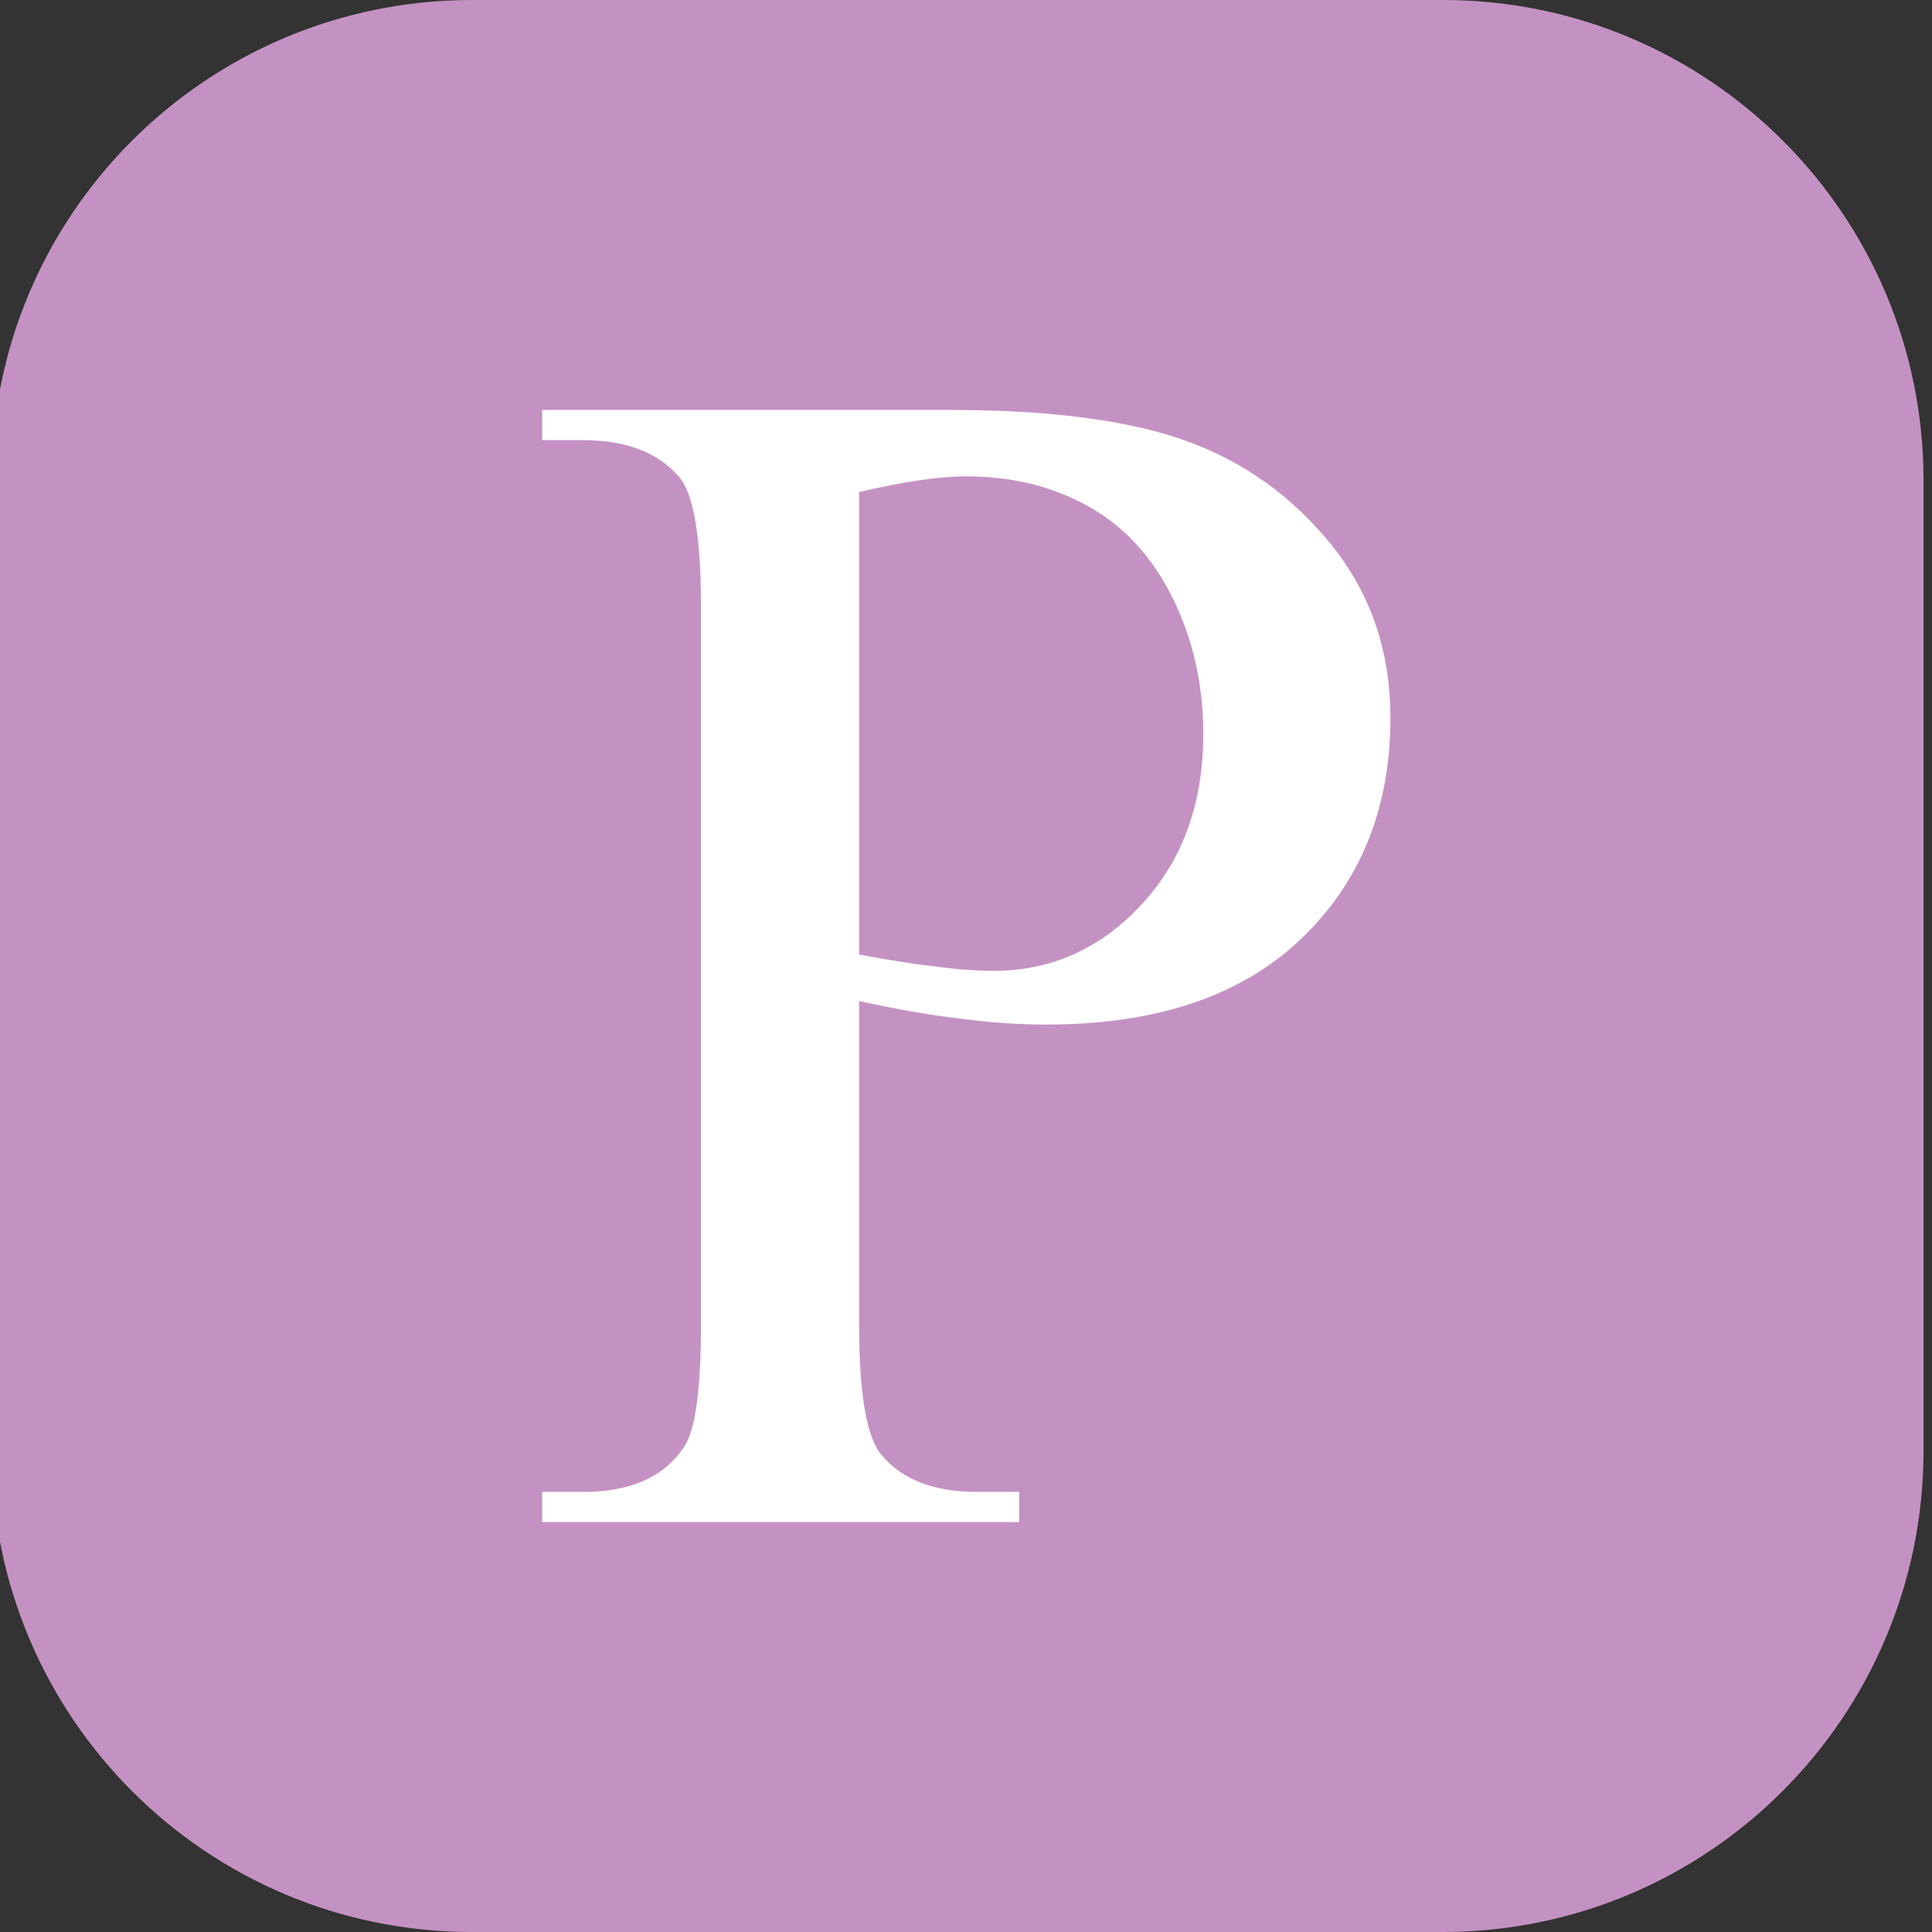
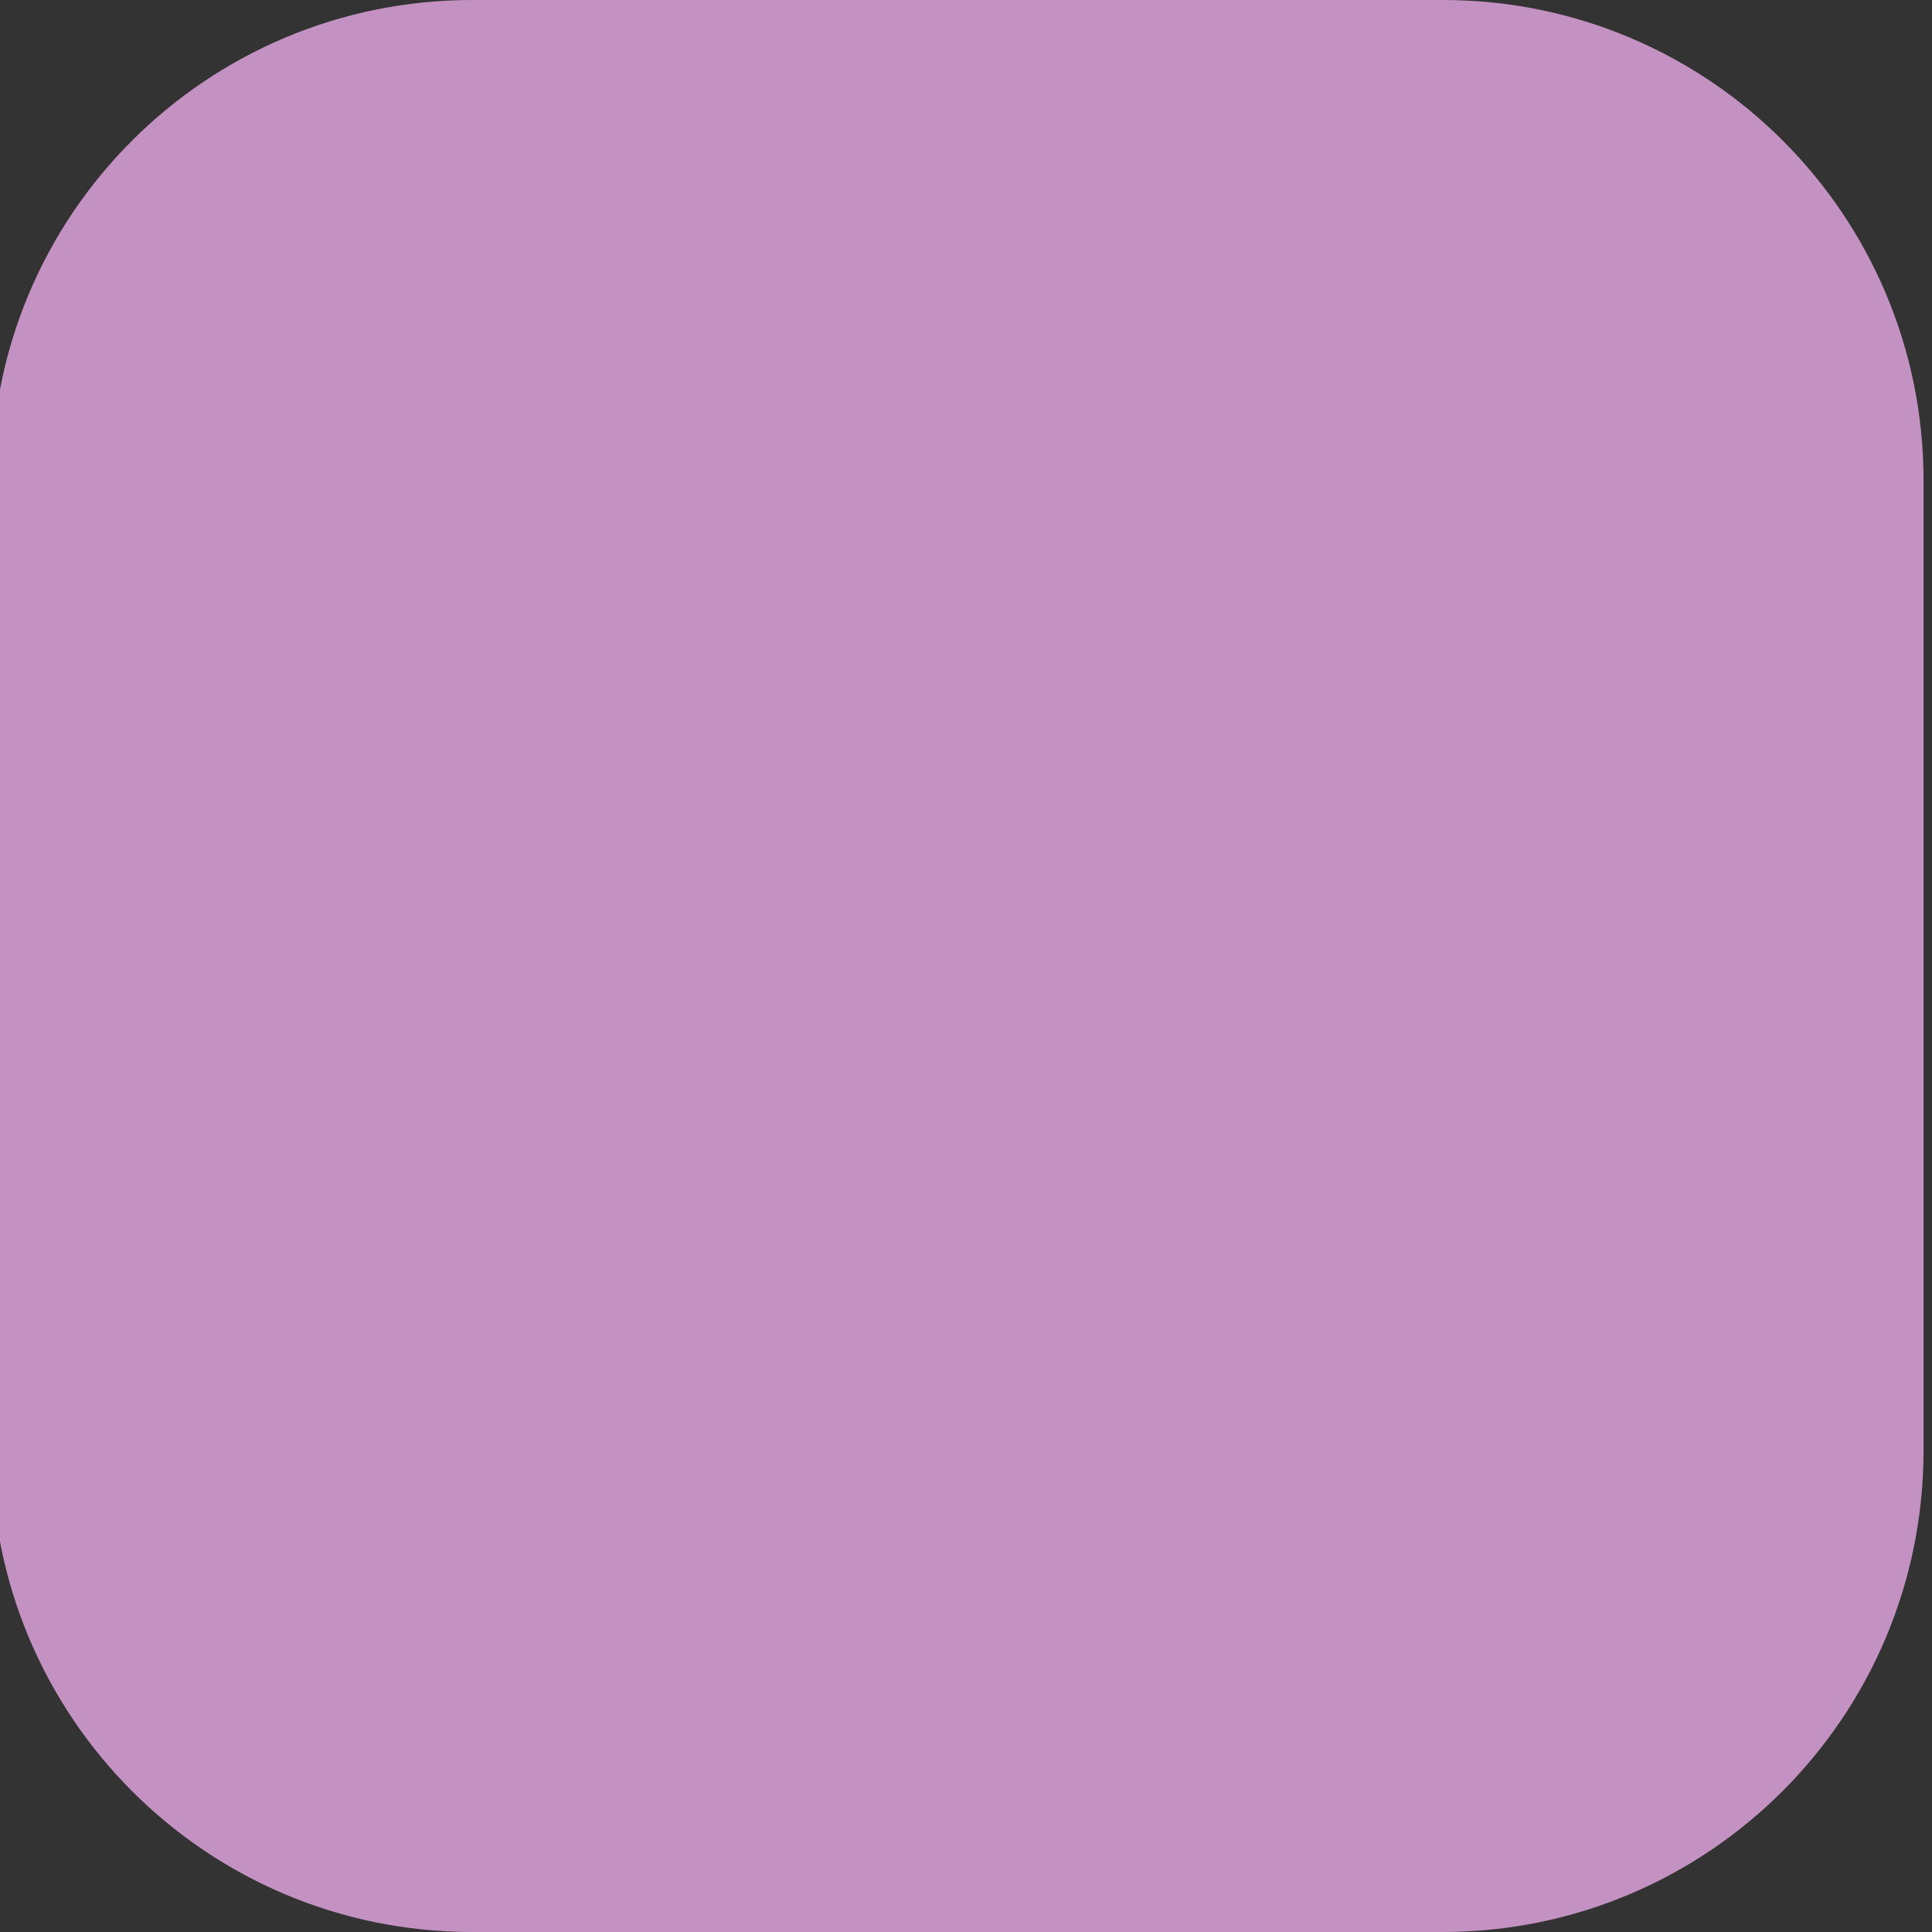
<svg xmlns="http://www.w3.org/2000/svg" version="1.1" id="Слой_1" x="0px" y="0px" viewBox="0 0 32 32" style="enable-background:new 0 0 32 32;" xml:space="preserve">
  <rect x="0" y="0" width="32" height="32" fill="#333333" stroke="none" />
  <style type="text/css">
	.st0{fill:#C492C2;}
	.st1{fill:#FFFFFF;}
</style>
  <path class="st0" d="M23.89,32H7.82c-4.4,0-7.96-3.56-7.96-7.96V7.96C-0.15,3.56,3.42,0,7.82,0h16.08c4.4,0,7.96,3.56,7.96,7.96  v16.08C31.85,28.44,28.29,32,23.89,32z" />
-   <path class="st1" d="M14.23,16.58v5.37c0,1.16,0.13,1.88,0.38,2.16c0.34,0.4,0.87,0.6,1.56,0.6h0.71v0.5h-7.9v-0.5h0.69  c0.78,0,1.34-0.25,1.67-0.76c0.18-0.28,0.27-0.95,0.27-2V10.05c0-1.16-0.12-1.88-0.37-2.16c-0.35-0.4-0.88-0.6-1.58-0.6H8.98v-0.5  h6.76c1.65,0,2.95,0.17,3.9,0.51c0.95,0.34,1.75,0.91,2.41,1.72c0.65,0.81,0.98,1.76,0.98,2.87c0,1.5-0.5,2.73-1.49,3.67  c-0.99,0.94-2.39,1.41-4.21,1.41c-0.44,0-0.92-0.03-1.44-0.1C15.37,16.81,14.82,16.71,14.23,16.58z M14.23,15.81  c0.48,0.09,0.91,0.16,1.28,0.2c0.37,0.05,0.69,0.07,0.95,0.07c0.94,0,1.76-0.36,2.44-1.09c0.68-0.73,1.03-1.67,1.03-2.83  c0-0.8-0.16-1.54-0.49-2.22c-0.33-0.68-0.79-1.2-1.39-1.54c-0.6-0.34-1.28-0.51-2.04-0.51c-0.46,0-1.06,0.09-1.78,0.26V15.81z" />
</svg>